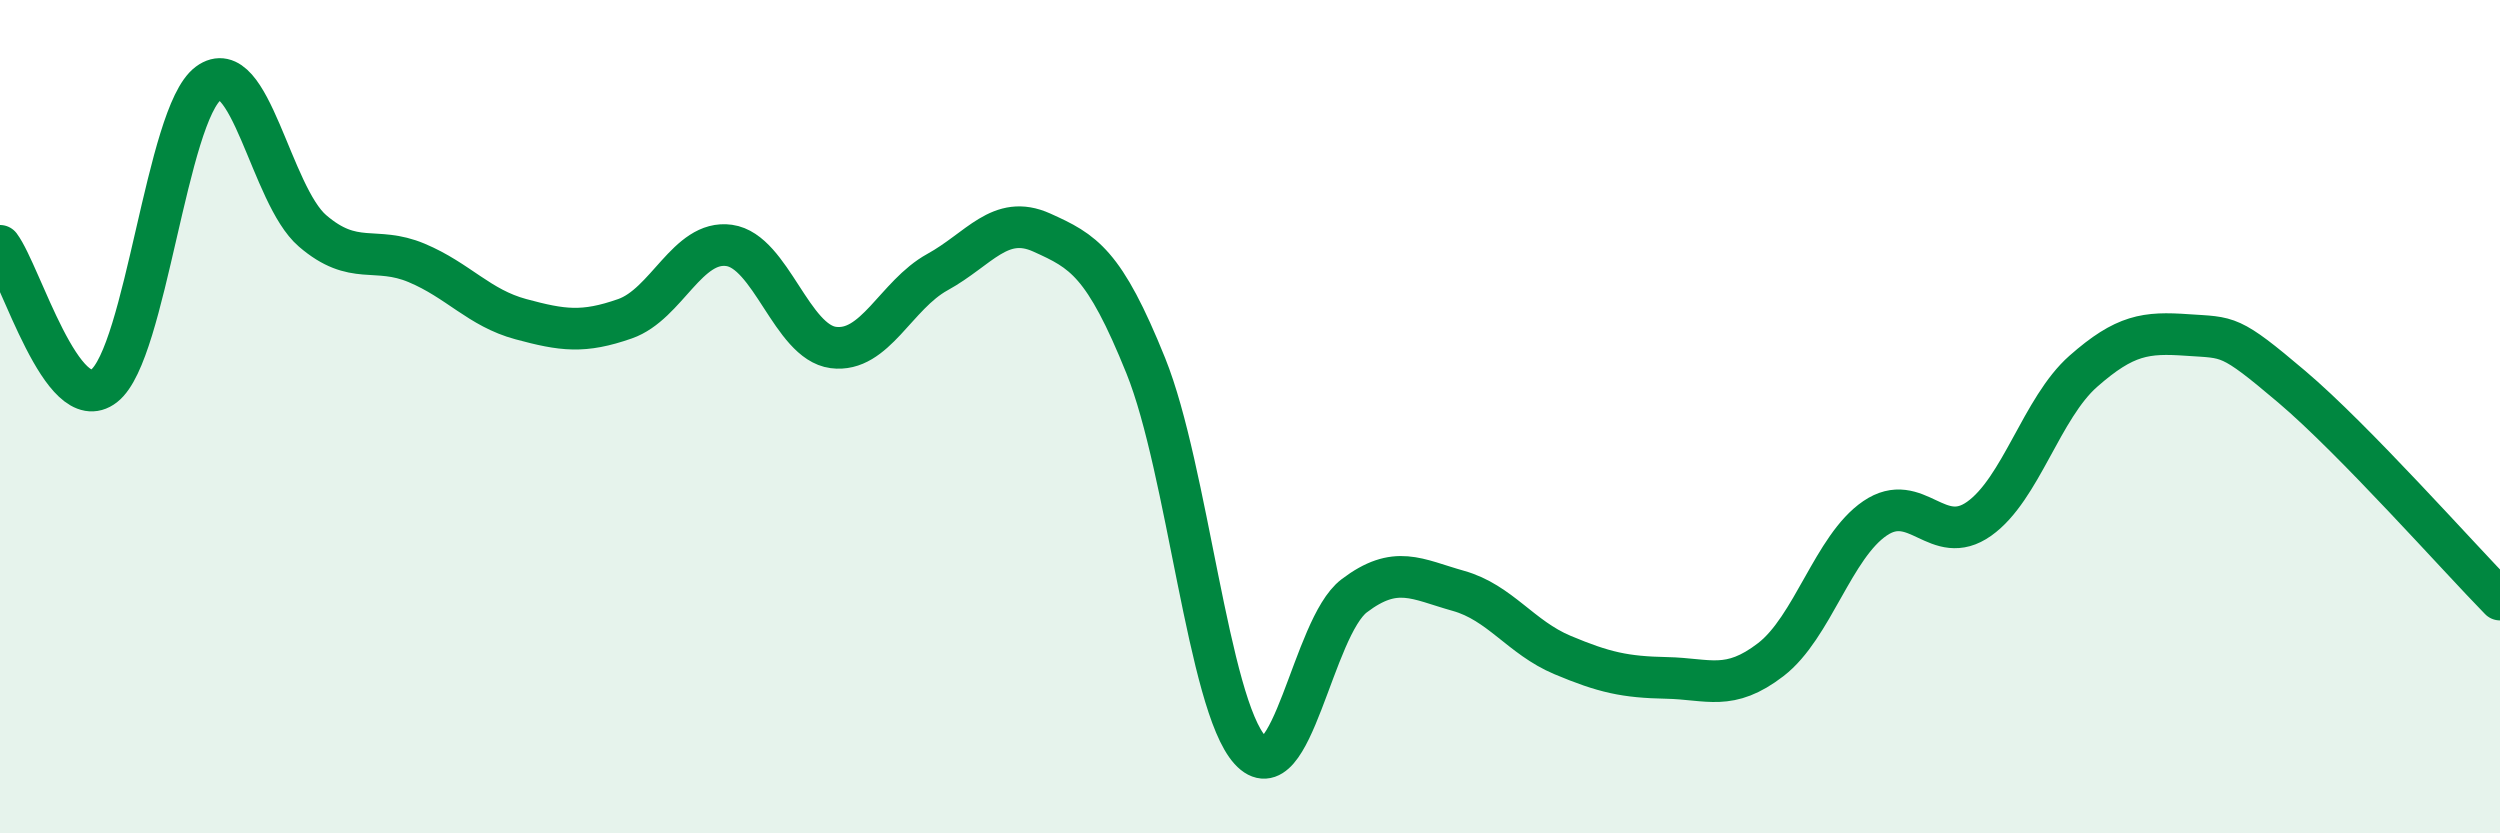
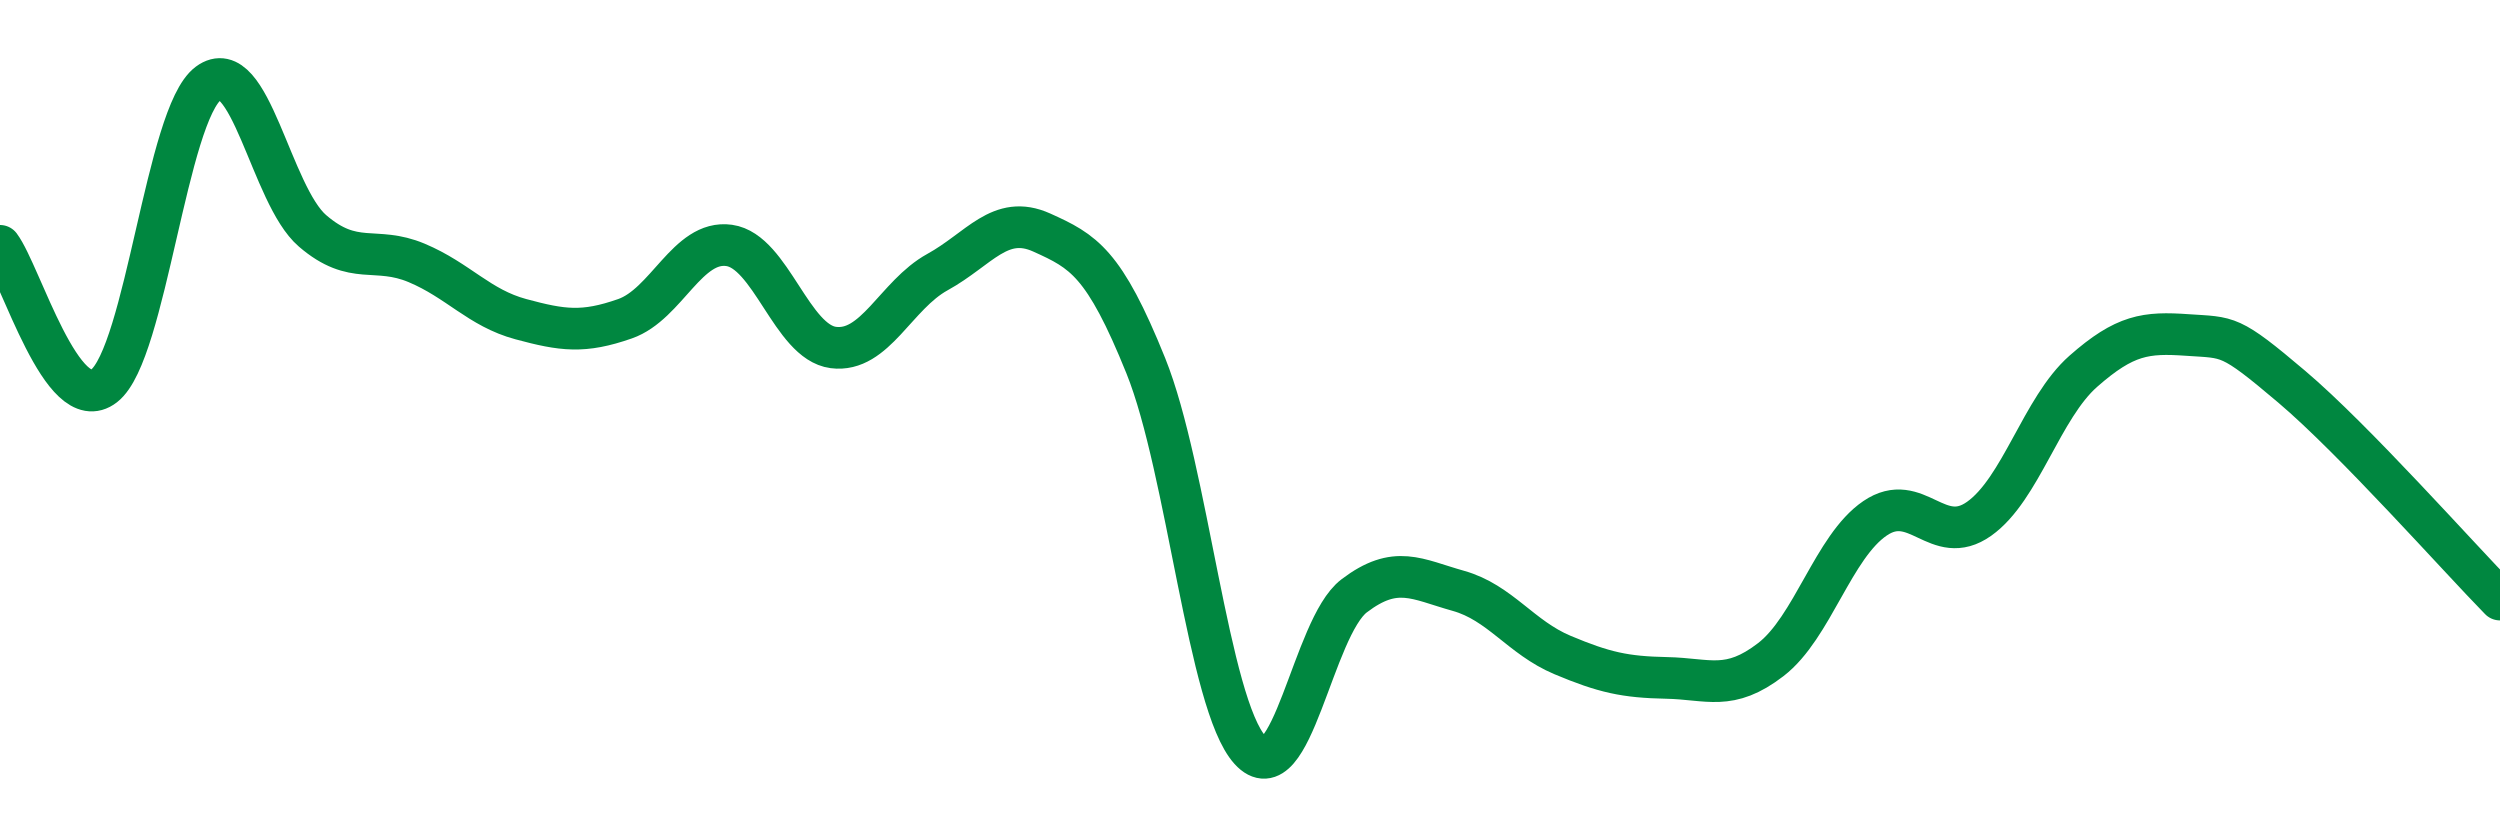
<svg xmlns="http://www.w3.org/2000/svg" width="60" height="20" viewBox="0 0 60 20">
-   <path d="M 0,5.9 C 0.5,6.57 1.5,10.04 2.5,9.26 C 3.5,8.48 4,2.74 5,2 C 6,1.26 6.5,4.68 7.5,5.54 C 8.5,6.4 9,5.89 10,6.31 C 11,6.73 11.5,7.39 12.5,7.66 C 13.5,7.93 14,8 15,7.65 C 16,7.3 16.5,5.75 17.5,5.89 C 18.5,6.03 19,8.21 20,8.34 C 21,8.47 21.5,7.08 22.5,6.53 C 23.5,5.98 24,5.13 25,5.58 C 26,6.03 26.5,6.3 27.5,8.78 C 28.5,11.26 29,16.9 30,18 C 31,19.1 31.5,15.06 32.5,14.3 C 33.5,13.54 34,13.9 35,14.18 C 36,14.46 36.5,15.3 37.5,15.72 C 38.5,16.14 39,16.25 40,16.27 C 41,16.29 41.5,16.6 42.5,15.83 C 43.5,15.06 44,13.12 45,12.44 C 46,11.76 46.5,13.16 47.5,12.45 C 48.5,11.74 49,9.79 50,8.91 C 51,8.03 51.5,7.97 52.5,8.04 C 53.5,8.11 53.5,8.01 55,9.28 C 56.5,10.55 59,13.37 60,14.39L60 20L0 20Z" fill="#008740" opacity="0.1" stroke-linecap="round" stroke-linejoin="round" />
  <path d="M 0,5.9 C 0.5,6.57 1.5,10.04 2.5,9.26 C 3.5,8.48 4,2.74 5,2 C 6,1.26 6.5,4.68 7.5,5.54 C 8.5,6.4 9,5.89 10,6.31 C 11,6.73 11.5,7.39 12.5,7.66 C 13.5,7.93 14,8 15,7.65 C 16,7.3 16.5,5.75 17.5,5.89 C 18.5,6.03 19,8.21 20,8.34 C 21,8.47 21.5,7.08 22.5,6.53 C 23.5,5.98 24,5.13 25,5.58 C 26,6.03 26.5,6.3 27.5,8.78 C 28.5,11.26 29,16.9 30,18 C 31,19.1 31.5,15.06 32.5,14.3 C 33.5,13.54 34,13.9 35,14.18 C 36,14.46 36.5,15.3 37.5,15.72 C 38.5,16.14 39,16.25 40,16.27 C 41,16.29 41.5,16.6 42.5,15.83 C 43.5,15.06 44,13.12 45,12.44 C 46,11.76 46.5,13.16 47.5,12.45 C 48.5,11.74 49,9.79 50,8.91 C 51,8.03 51.5,7.97 52.5,8.04 C 53.5,8.11 53.5,8.01 55,9.28 C 56.5,10.55 59,13.37 60,14.39" stroke="#008740" stroke-width="1" fill="none" stroke-linecap="round" stroke-linejoin="round" />
</svg>